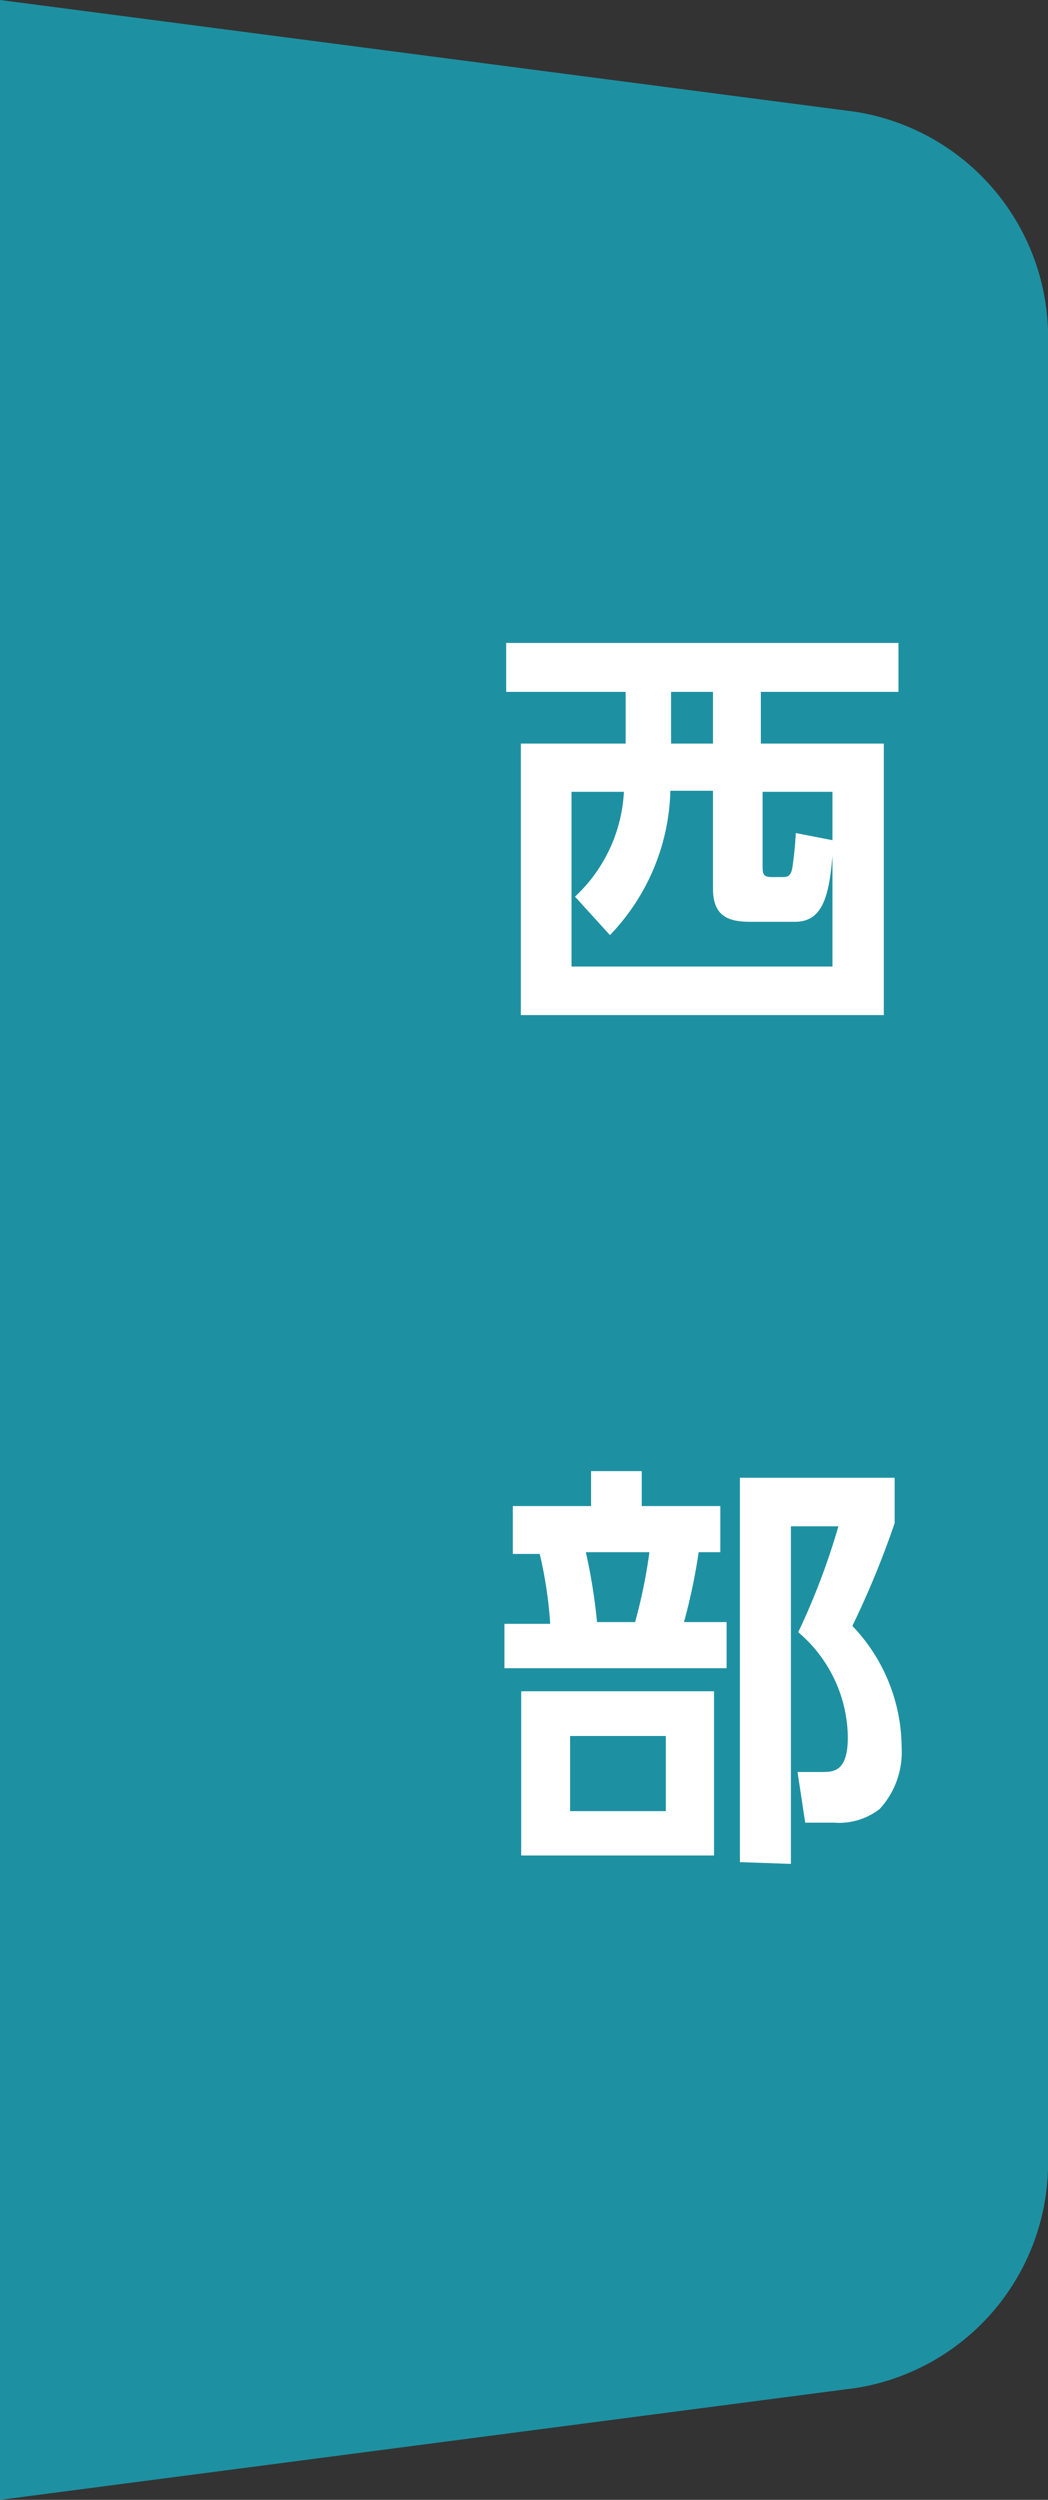
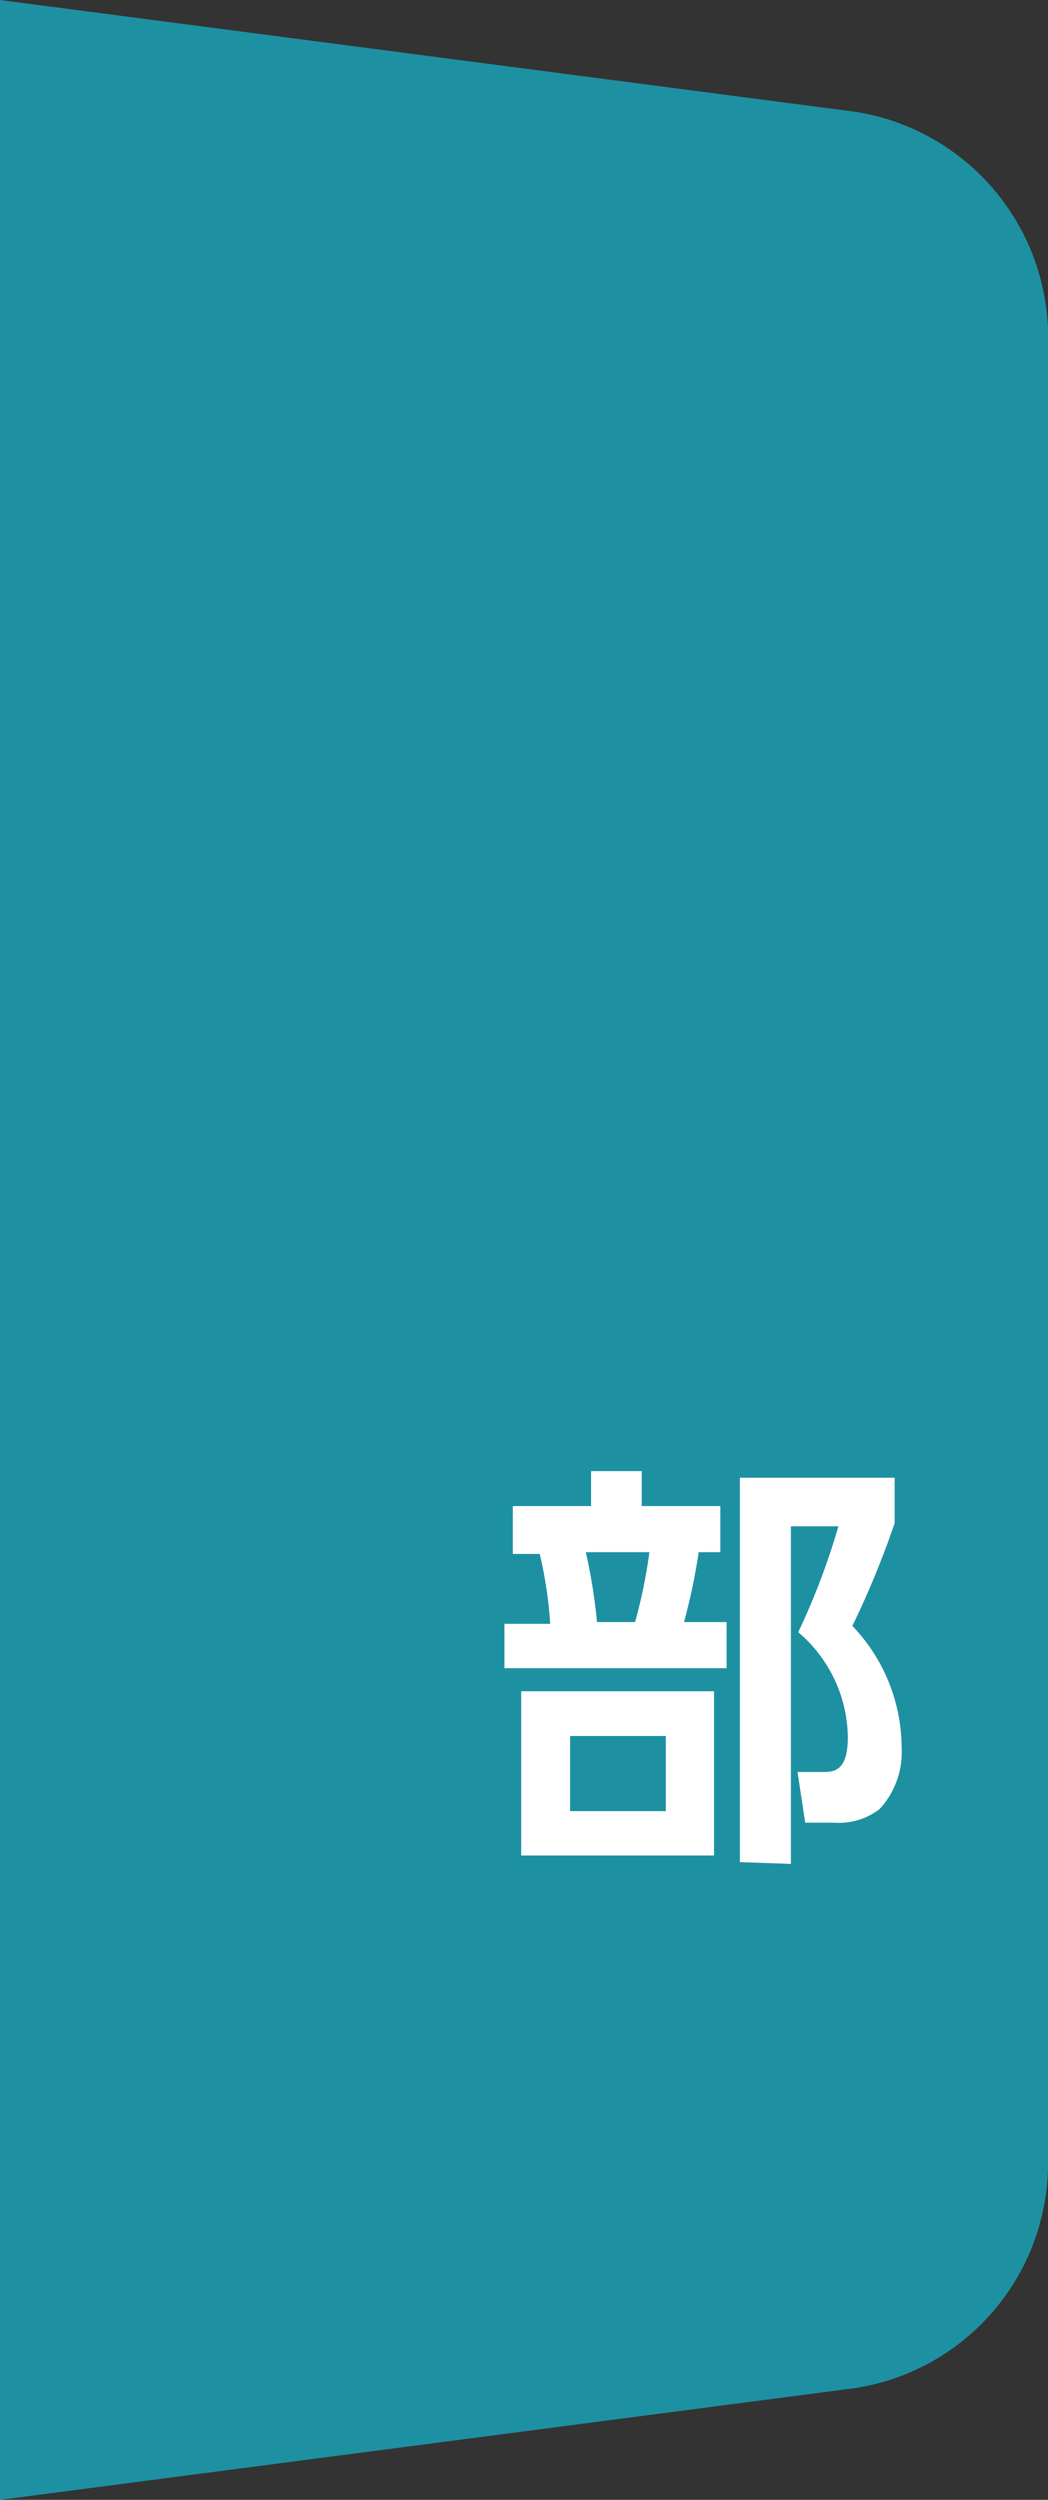
<svg xmlns="http://www.w3.org/2000/svg" viewBox="0 0 30 71.54">
  <rect x="0" y="0" width="30" height="71.54" fill="#333333" stroke="none" />
  <defs>
    <style>
      .cls-1 {
        fill: #1d91a2;
      }

      .cls-2 {
        fill: #fff;
      }
    </style>
  </defs>
  <g id="レイヤー_2" data-name="レイヤー 2">
    <g id="文字">
      <path class="cls-1" d="M0,0,24.49,3.2A6.53,6.53,0,0,1,30,9.48V62.07a6.52,6.52,0,0,1-5.51,6.27L0,71.54" />
      <g>
-         <path class="cls-2" d="M25.72,19.8H21.78v1.48H25.3v7.77H14.91V21.28h3V19.8H14.49V18.4H25.72Zm-9.26,5.86a4.41,4.41,0,0,0,1.4-3h-1.5v5h7.47v-5h-2v2.08c0,.26,0,.36.27.36h.27c.16,0,.26,0,.31-.26a9.57,9.57,0,0,0,.1-1l1.08.21c-.09,1.57-.28,2.33-1.11,2.33H21.49c-.62,0-1.08-.14-1.08-.95V22.63H19.19a6.17,6.17,0,0,1-1.73,4.13Zm3.95-5.86h-1.2v1.48h1.2Z" />
        <path class="cls-2" d="M16.92,43.1v-1h1.45v1h2.25v1.32H20a17,17,0,0,1-.42,2H20.8v1.32H14.44V46.47h1.31a12,12,0,0,0-.3-2h-.77V43.1Zm3.52,10H14.92v-4.7h5.52Zm-1.38-3.42H16.32v2.15h2.74Zm-.88-3.26a14.87,14.87,0,0,0,.41-2H16.77a16.07,16.07,0,0,1,.32,2Zm3,6.87v-11h4.43v1.3a26,26,0,0,1-1.21,2.94,5.06,5.06,0,0,1,1.41,3.48,2.4,2.4,0,0,1-.63,1.76,1.89,1.89,0,0,1-1.3.39h-.83l-.22-1.45h.69c.34,0,.75,0,.75-1a4,4,0,0,0-1.42-3A20.1,20.1,0,0,0,24,43.68H22.64v9.66Z" />
      </g>
    </g>
  </g>
</svg>